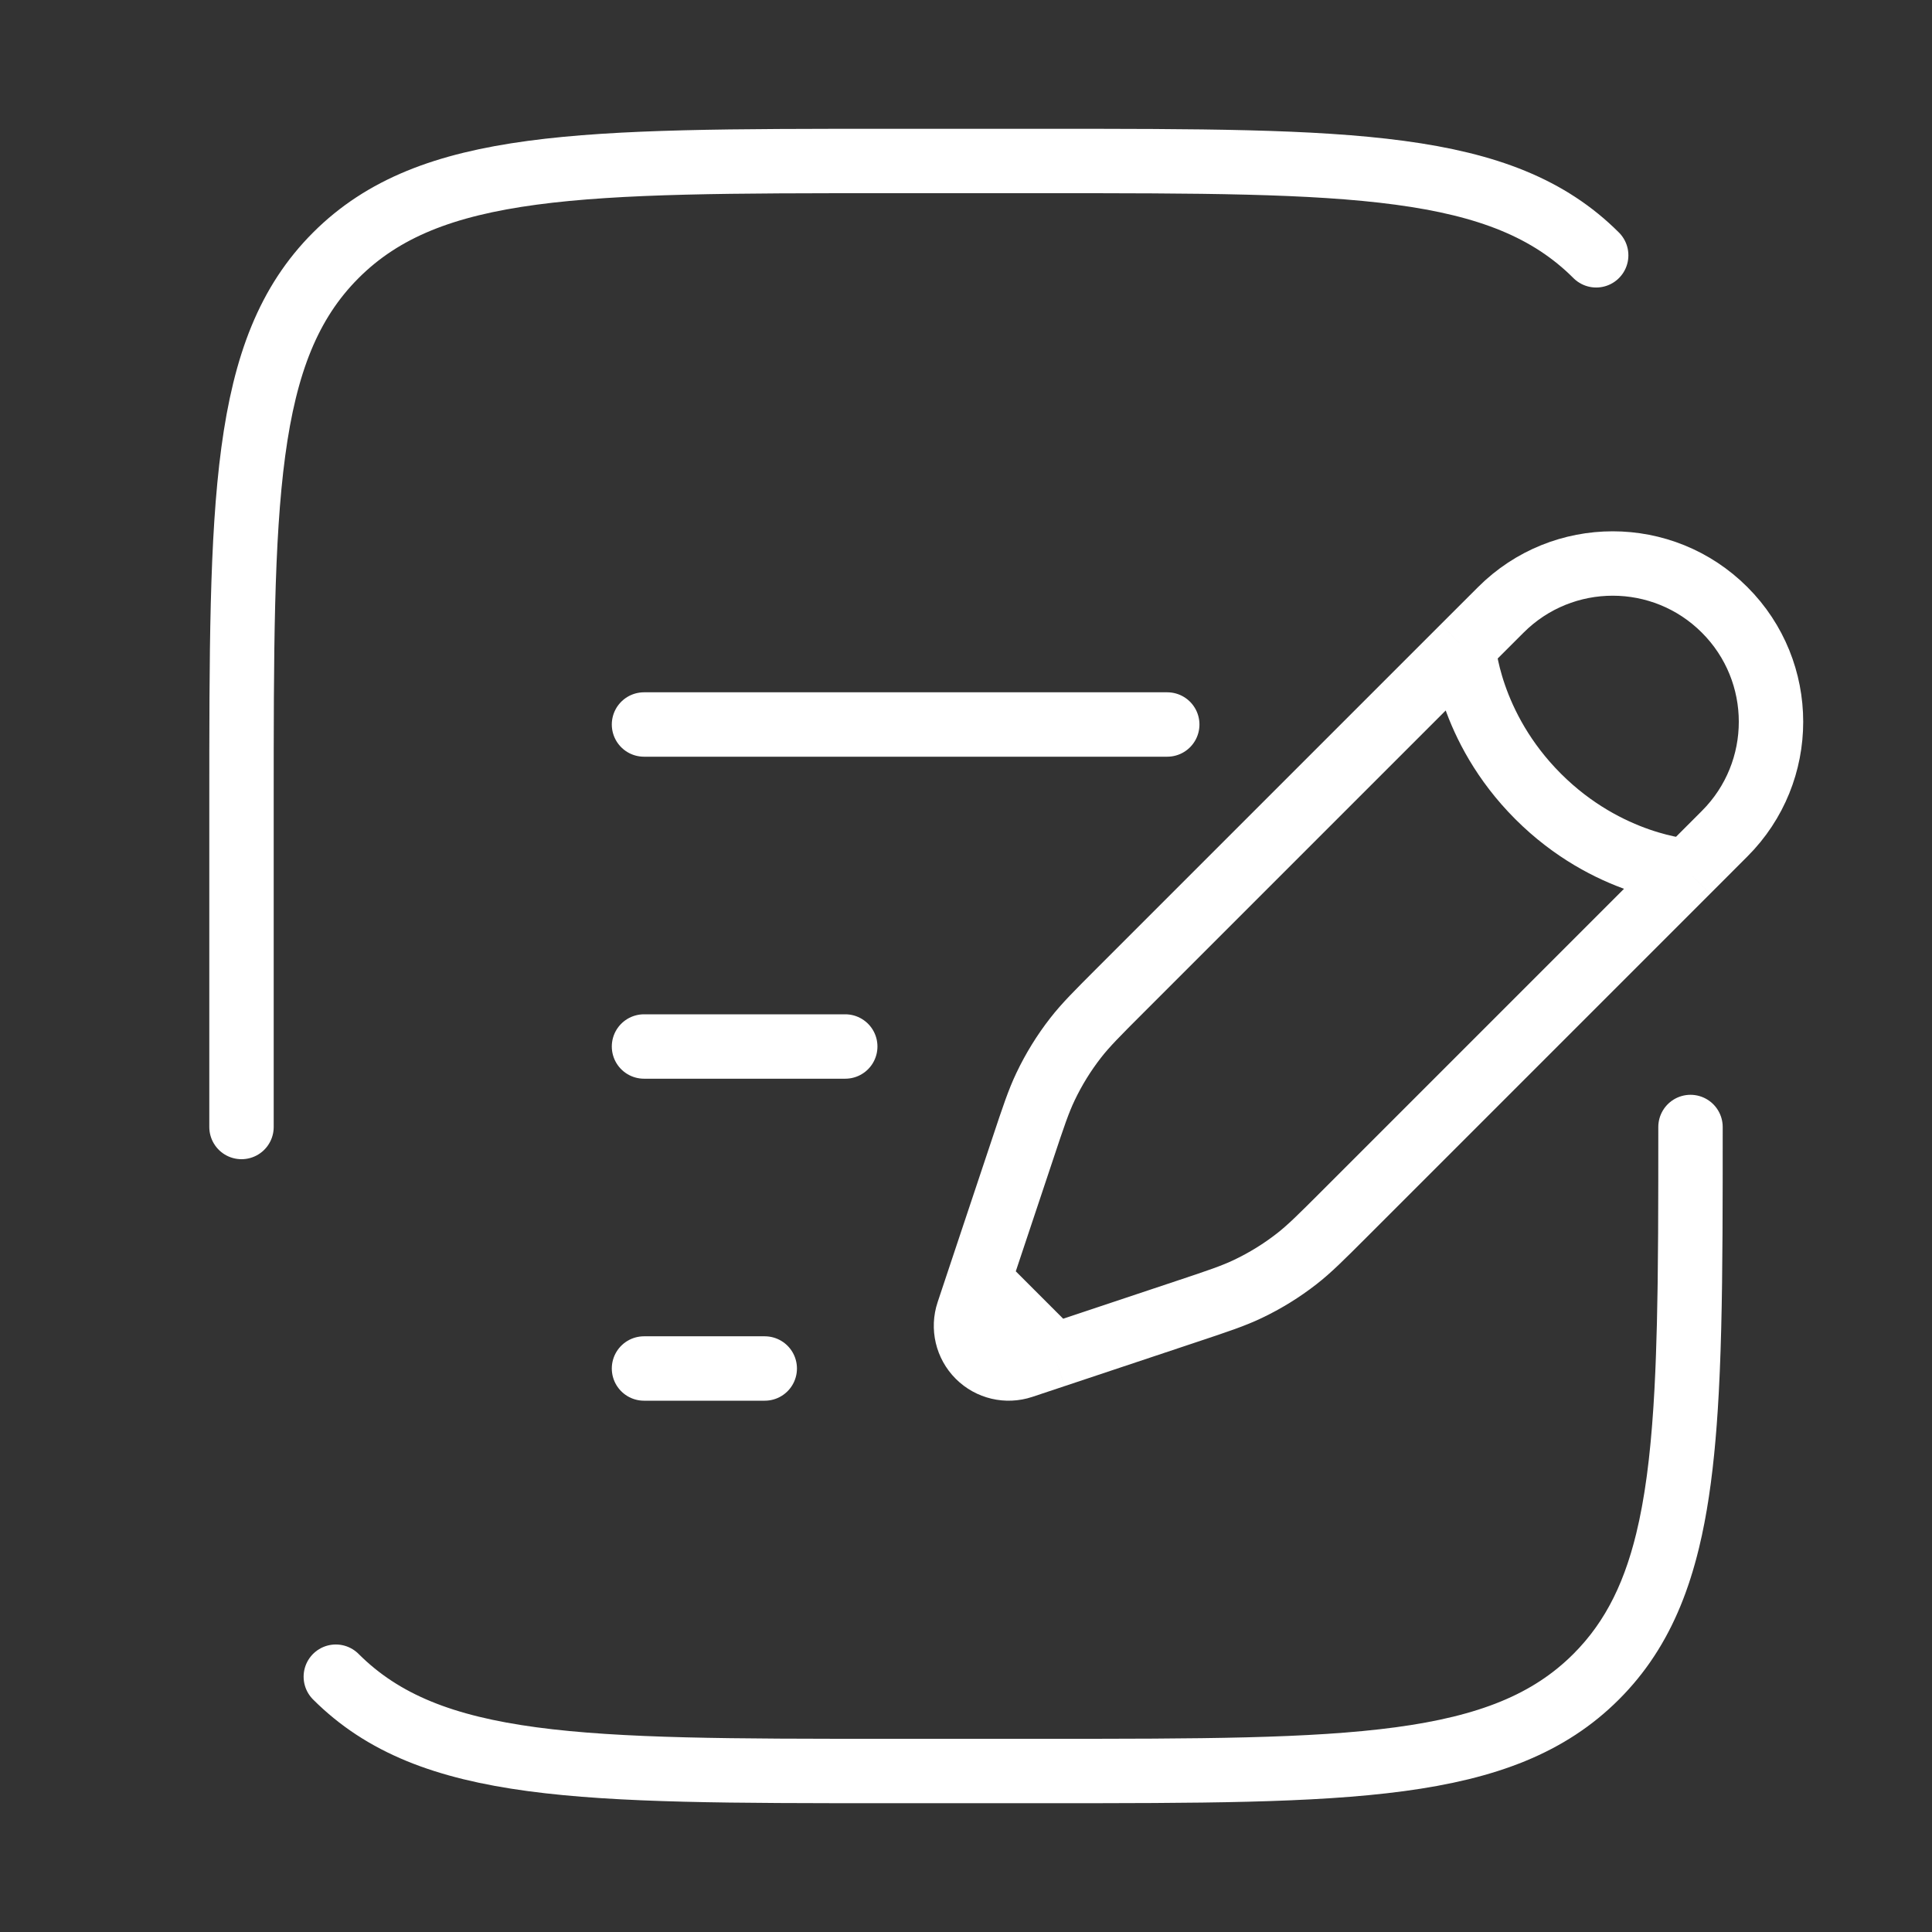
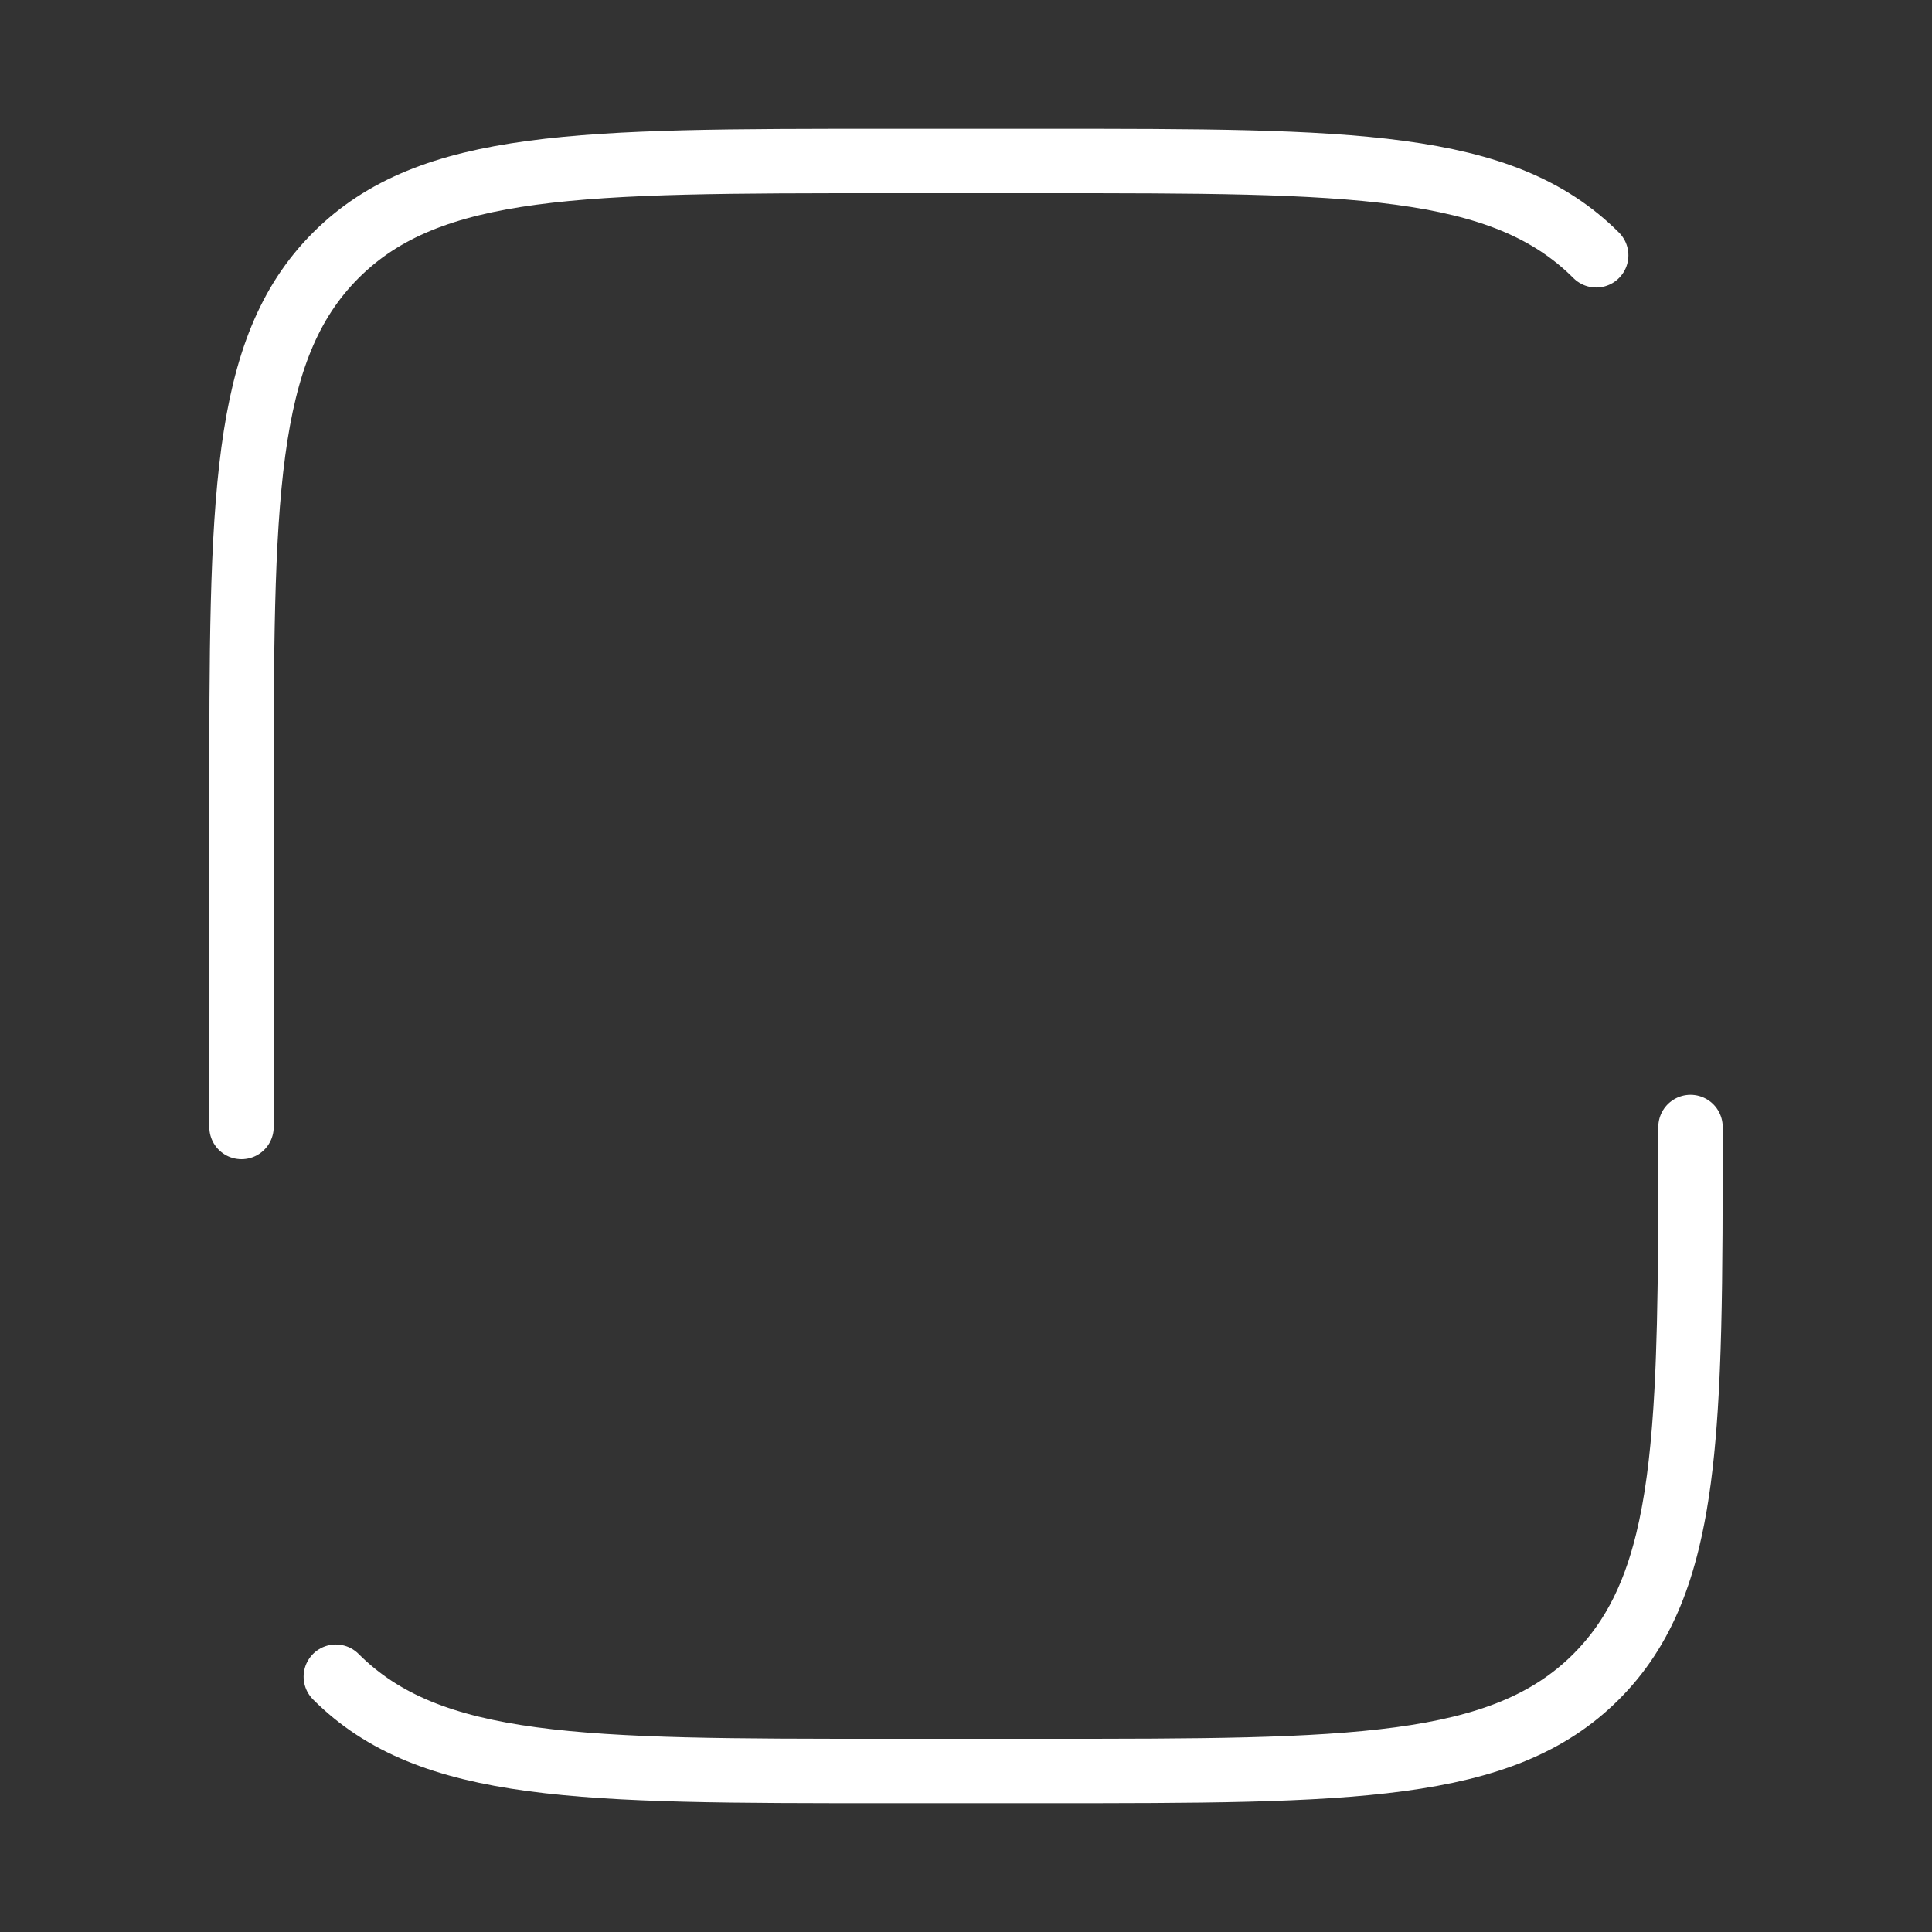
<svg xmlns="http://www.w3.org/2000/svg" width="60" height="60" viewBox="0 0 60 60" fill="none">
  <rect x="0" y="0" width="60" height="60" fill="#333333" stroke="none" />
-   <path d="M45.45 20.098L46.609 18.94C48.528 17.02 51.641 17.02 53.56 18.94C55.48 20.859 55.48 23.972 53.56 25.891L52.402 27.05M45.45 20.098C45.45 20.098 45.595 22.56 47.767 24.733C49.94 26.905 52.402 27.05 52.402 27.05M45.45 20.098L34.798 30.75C34.077 31.471 33.716 31.832 33.406 32.23C33.04 32.699 32.727 33.207 32.471 33.744C32.254 34.199 32.092 34.683 31.77 35.651L30.736 38.75L30.402 39.752M52.402 27.05L41.75 37.702C41.029 38.423 40.668 38.784 40.27 39.094C39.801 39.46 39.293 39.773 38.756 40.029C38.301 40.246 37.817 40.408 36.849 40.73L33.75 41.764L32.748 42.098M30.402 39.752L30.068 40.755C29.909 41.231 30.033 41.757 30.388 42.112C30.743 42.467 31.268 42.591 31.745 42.432L32.748 42.098M30.402 39.752L32.748 42.098" stroke="white" stroke-width="2" />
-   <path d="M20 32.5H26.25" stroke="white" stroke-width="2" stroke-linecap="round" />
-   <path d="M20 22.5H36.25" stroke="white" stroke-width="2" stroke-linecap="round" />
-   <path d="M20 42.5H23.75" stroke="white" stroke-width="2" stroke-linecap="round" />
  <path d="M7.5 35V25C7.5 15.572 7.5 10.858 10.429 7.929C13.358 5 18.072 5 27.5 5H32.5C41.928 5 46.642 5 49.571 7.929M52.5 35C52.5 44.428 52.5 49.142 49.571 52.071M49.571 52.071C46.642 55 41.928 55 32.5 55H27.5C18.072 55 13.358 55 10.429 52.071M49.571 52.071C51.929 49.713 52.389 46.199 52.478 40" stroke="white" stroke-width="2" stroke-linecap="round" />
</svg>